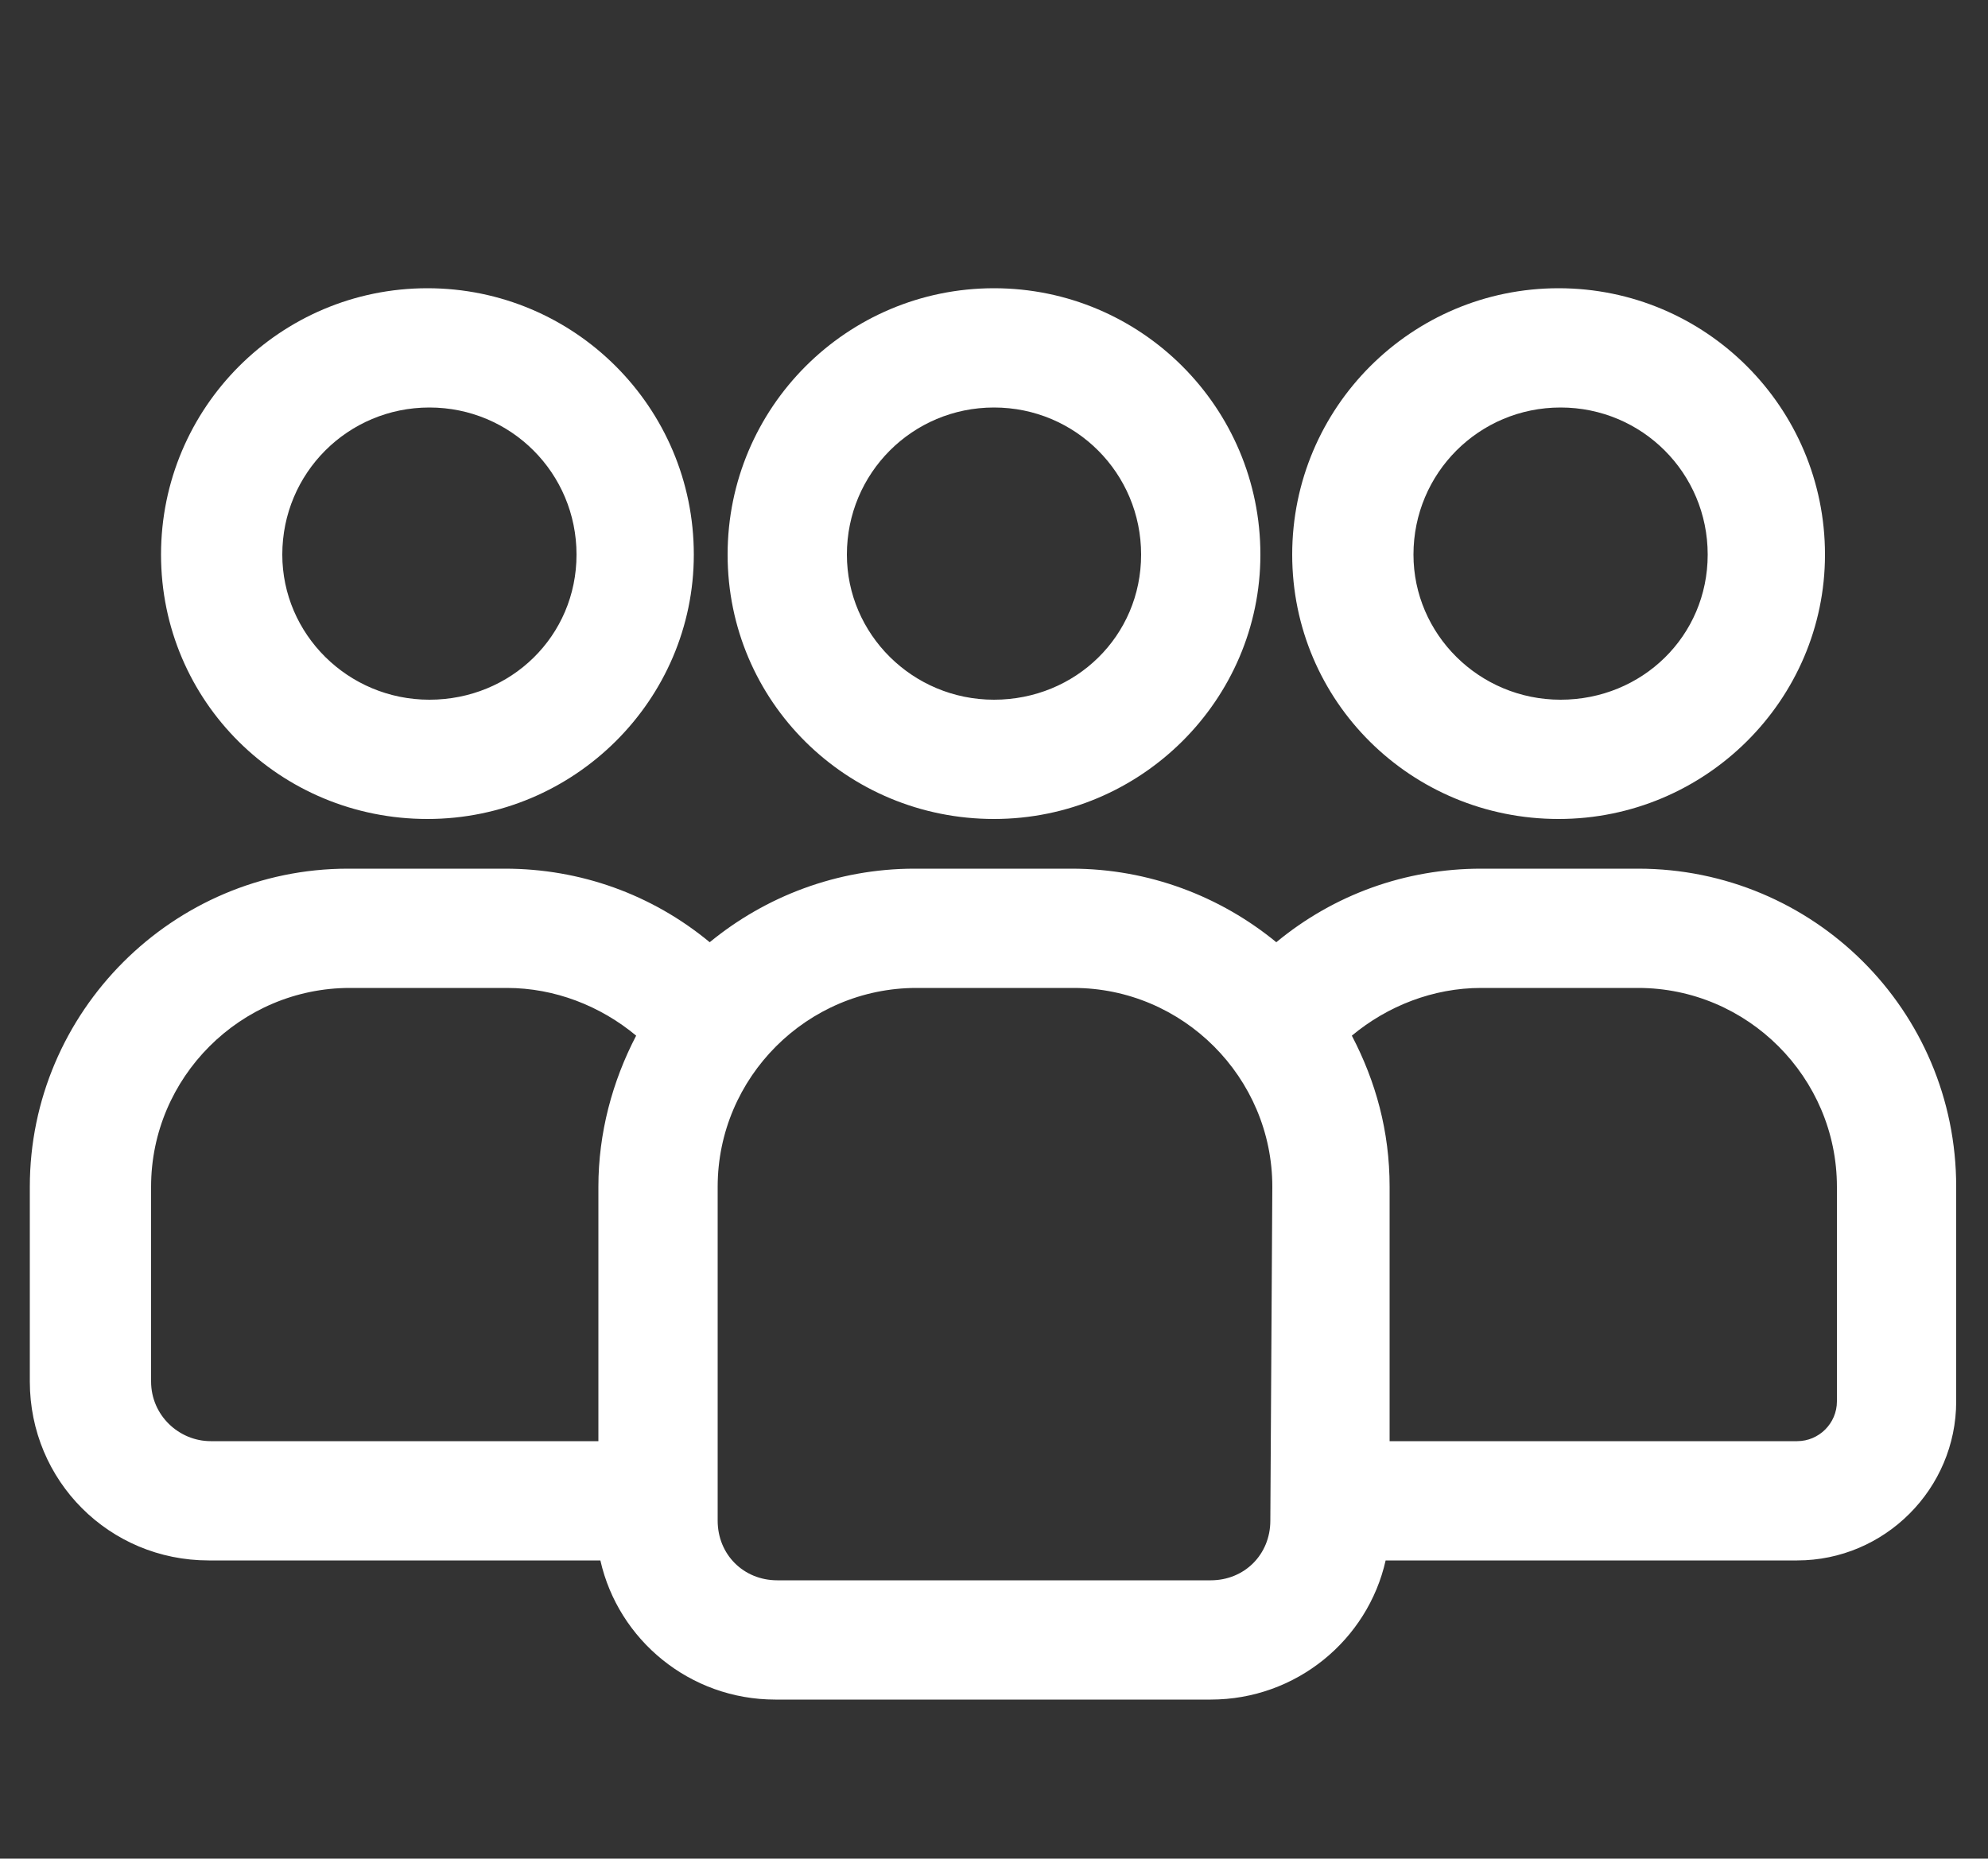
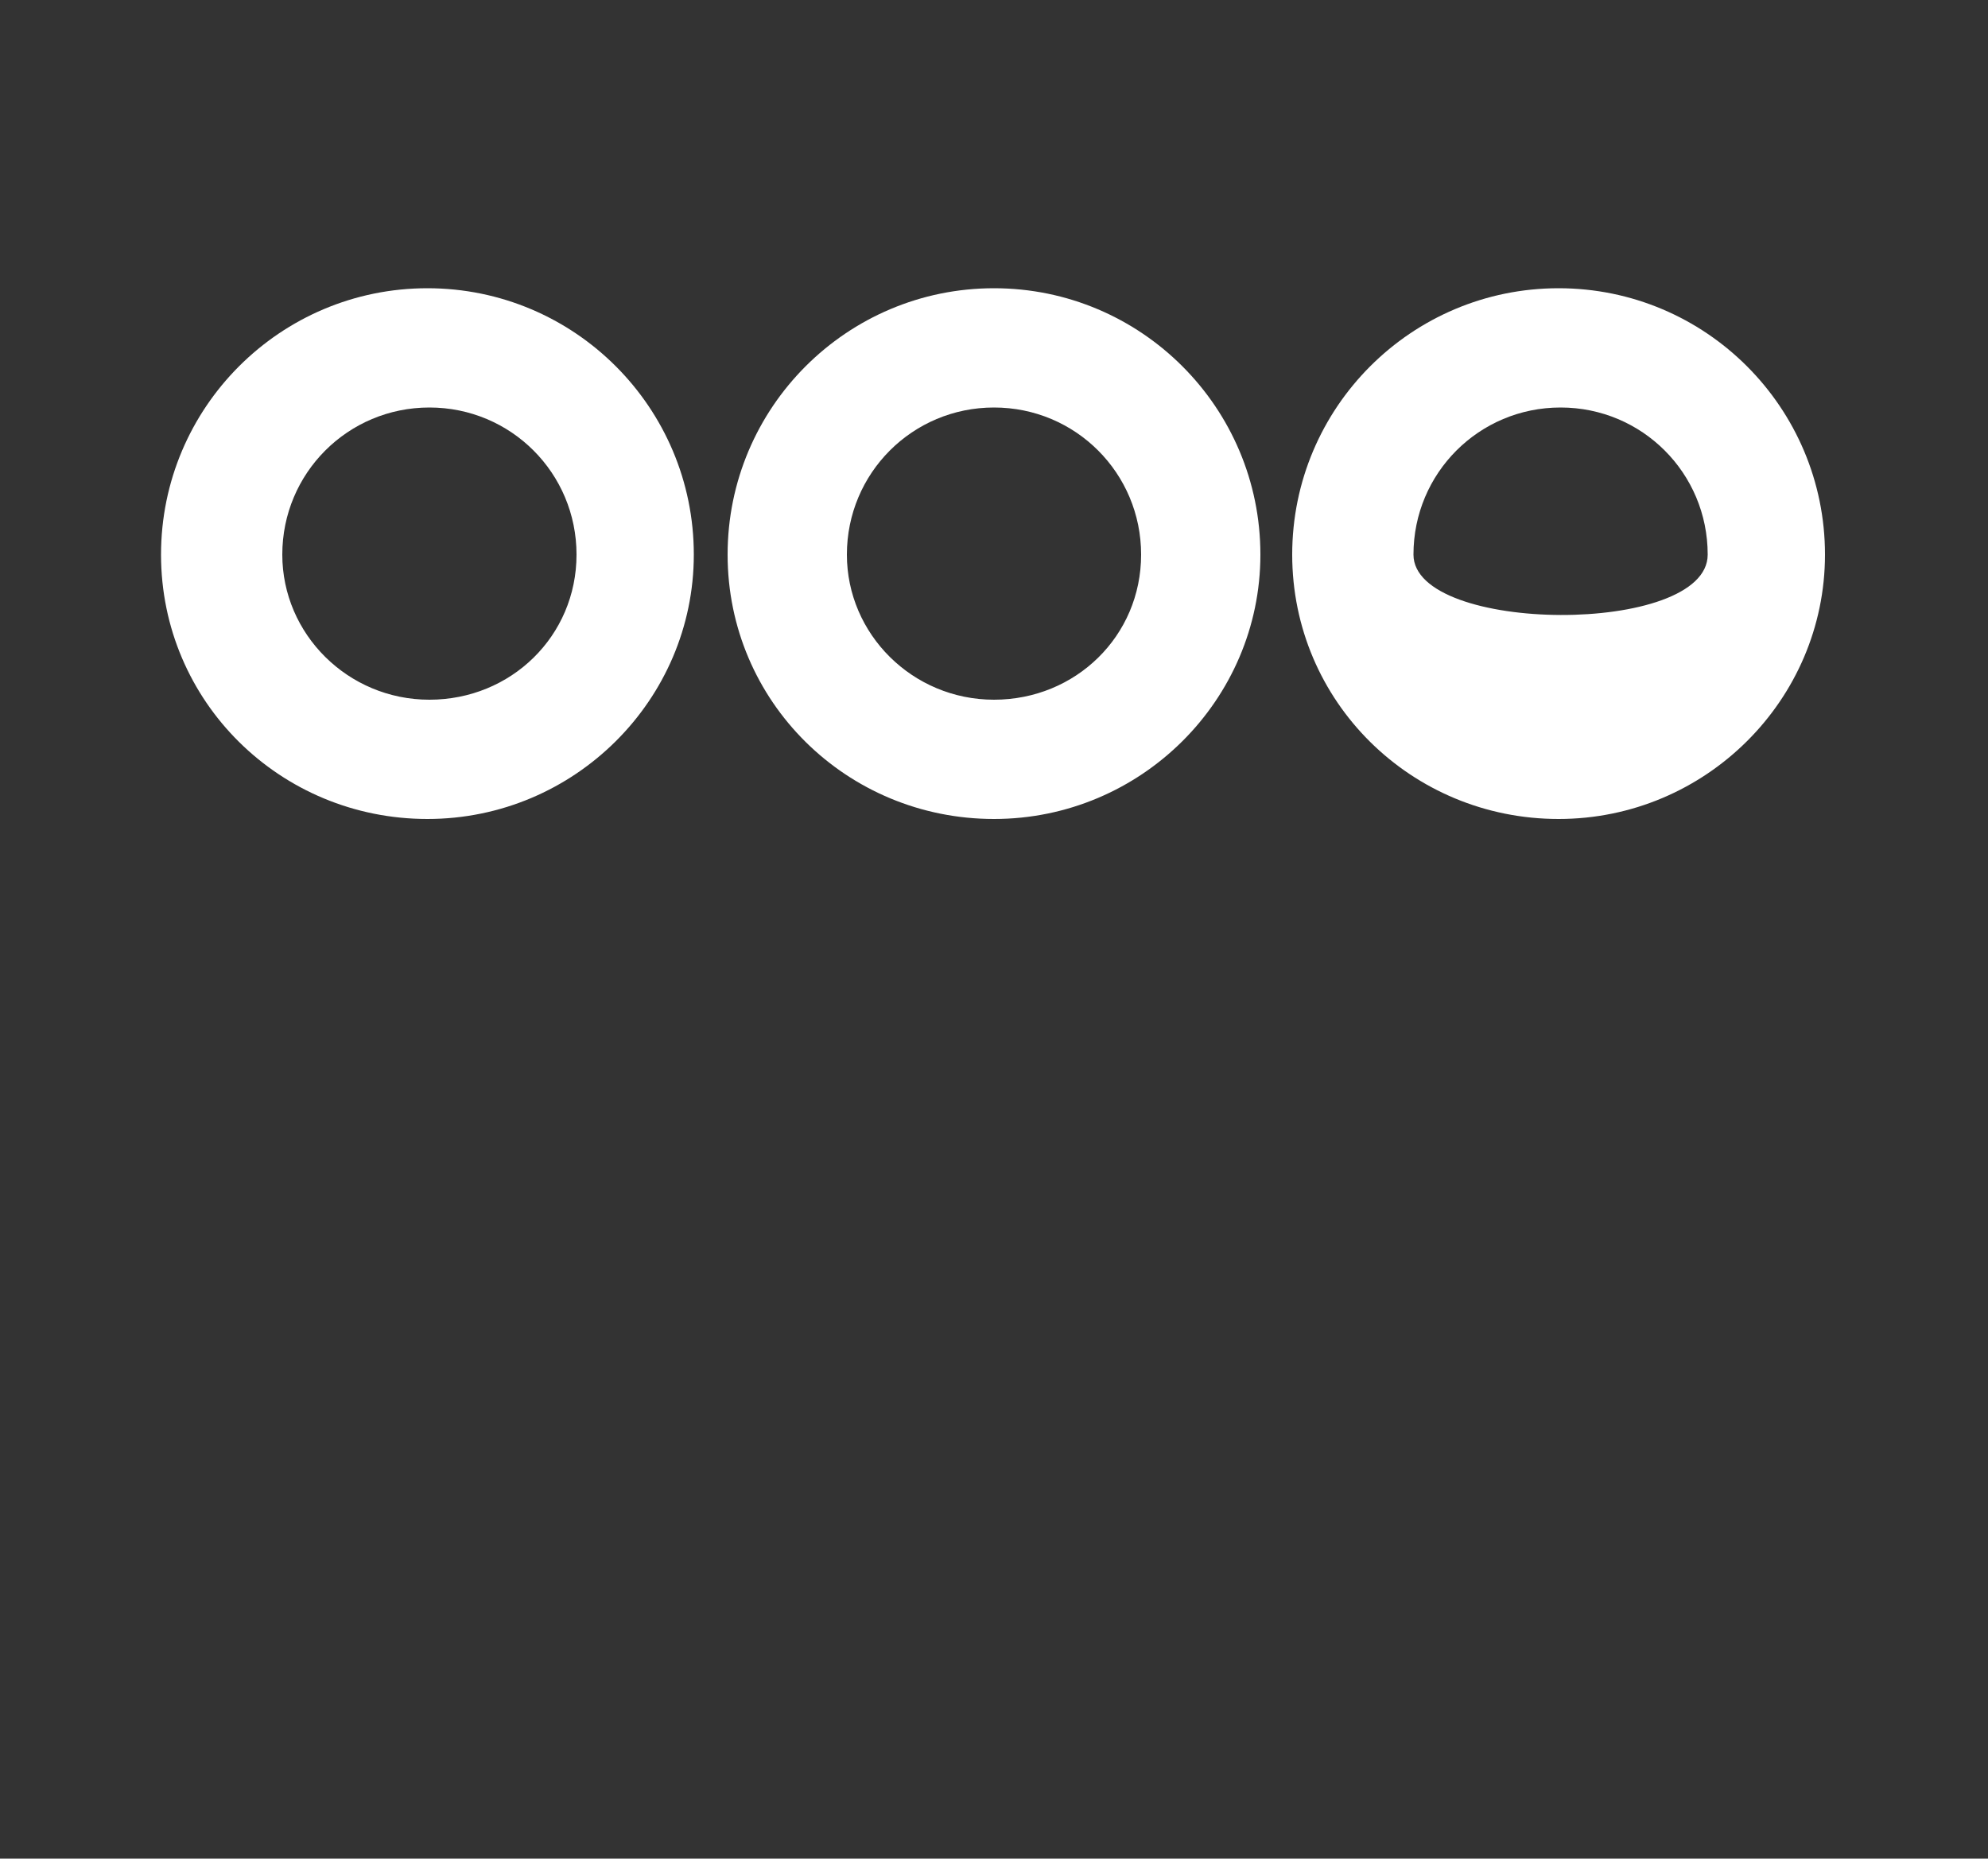
<svg xmlns="http://www.w3.org/2000/svg" version="1.1" id="Layer_1" x="0px" y="0px" viewBox="0 0 100 93.5" style="enable-background:new 0 0 100 93.5;" xml:space="preserve">
  <rect x="0" y="0" width="100" height="93.5" fill="#333333" stroke="none" />
  <style type="text/css">
	.st0{fill:#FFFFFF;}
</style>
  <g>
    <path class="st0" d="M63.4,27.9c0-7.4-6-13.4-13.4-13.4s-13.4,6-13.4,13.4s6,13.3,13.4,13.3S63.4,35.2,63.4,27.9z M42.6,27.9   c0-4.1,3.3-7.4,7.4-7.4s7.4,3.3,7.4,7.4s-3.3,7.3-7.4,7.3S42.6,31.9,42.6,27.9z" />
-     <path class="st0" d="M82.4,43.7h-7.9c-3.8,0-7.4,1.3-10.3,3.7c-2.8-2.3-6.4-3.7-10.3-3.7H46c-3.9,0-7.5,1.4-10.3,3.7   c-2.9-2.4-6.5-3.7-10.3-3.7h-7.9c-8.8,0-16,7.2-16,16v9.8c0,5,4,9,9,9h19.7c0.9,4,4.5,7,8.8,7h21.9c4.3,0,7.9-3,8.8-7h20.7   c4.4,0,8-3.6,8-8V59.7C98.4,50.8,91.2,43.7,82.4,43.7z M7.6,69.5v-9.8c0-5.5,4.5-10,10-10h7.9c2.4,0,4.7,0.9,6.5,2.4   c-1.2,2.3-1.9,4.9-1.9,7.6v12.8H10.6C9,72.5,7.6,71.2,7.6,69.5z M63.9,76.5c0,1.7-1.3,3-3,3H39.1c-1.7,0-3-1.3-3-3V59.7   c0-5.5,4.5-10,10-10H54c5.5,0,10,4.5,10,10L63.9,76.5L63.9,76.5z M92.4,70.5c0,1.1-0.9,2-2,2H69.9V59.7c0-2.8-0.7-5.3-1.9-7.6   c1.8-1.5,4.1-2.4,6.5-2.4h7.9c5.5,0,10,4.5,10,10V70.5z" />
-     <path class="st0" d="M91.8,27.9c0-7.4-6-13.4-13.4-13.4S65,20.5,65,27.9s6,13.3,13.4,13.3S91.8,35.2,91.8,27.9z M71.1,27.9   c0-4.1,3.3-7.4,7.4-7.4s7.4,3.3,7.4,7.4s-3.3,7.3-7.4,7.3S71.1,31.9,71.1,27.9z" />
+     <path class="st0" d="M91.8,27.9c0-7.4-6-13.4-13.4-13.4S65,20.5,65,27.9s6,13.3,13.4,13.3S91.8,35.2,91.8,27.9z M71.1,27.9   c0-4.1,3.3-7.4,7.4-7.4s7.4,3.3,7.4,7.4S71.1,31.9,71.1,27.9z" />
    <path class="st0" d="M34.9,27.9c0-7.4-6-13.4-13.4-13.4s-13.4,6-13.4,13.4s6,13.3,13.4,13.3S34.9,35.2,34.9,27.9z M14.2,27.9   c0-4.1,3.3-7.4,7.4-7.4s7.4,3.3,7.4,7.4s-3.3,7.3-7.4,7.3S14.2,31.9,14.2,27.9z" />
  </g>
</svg>